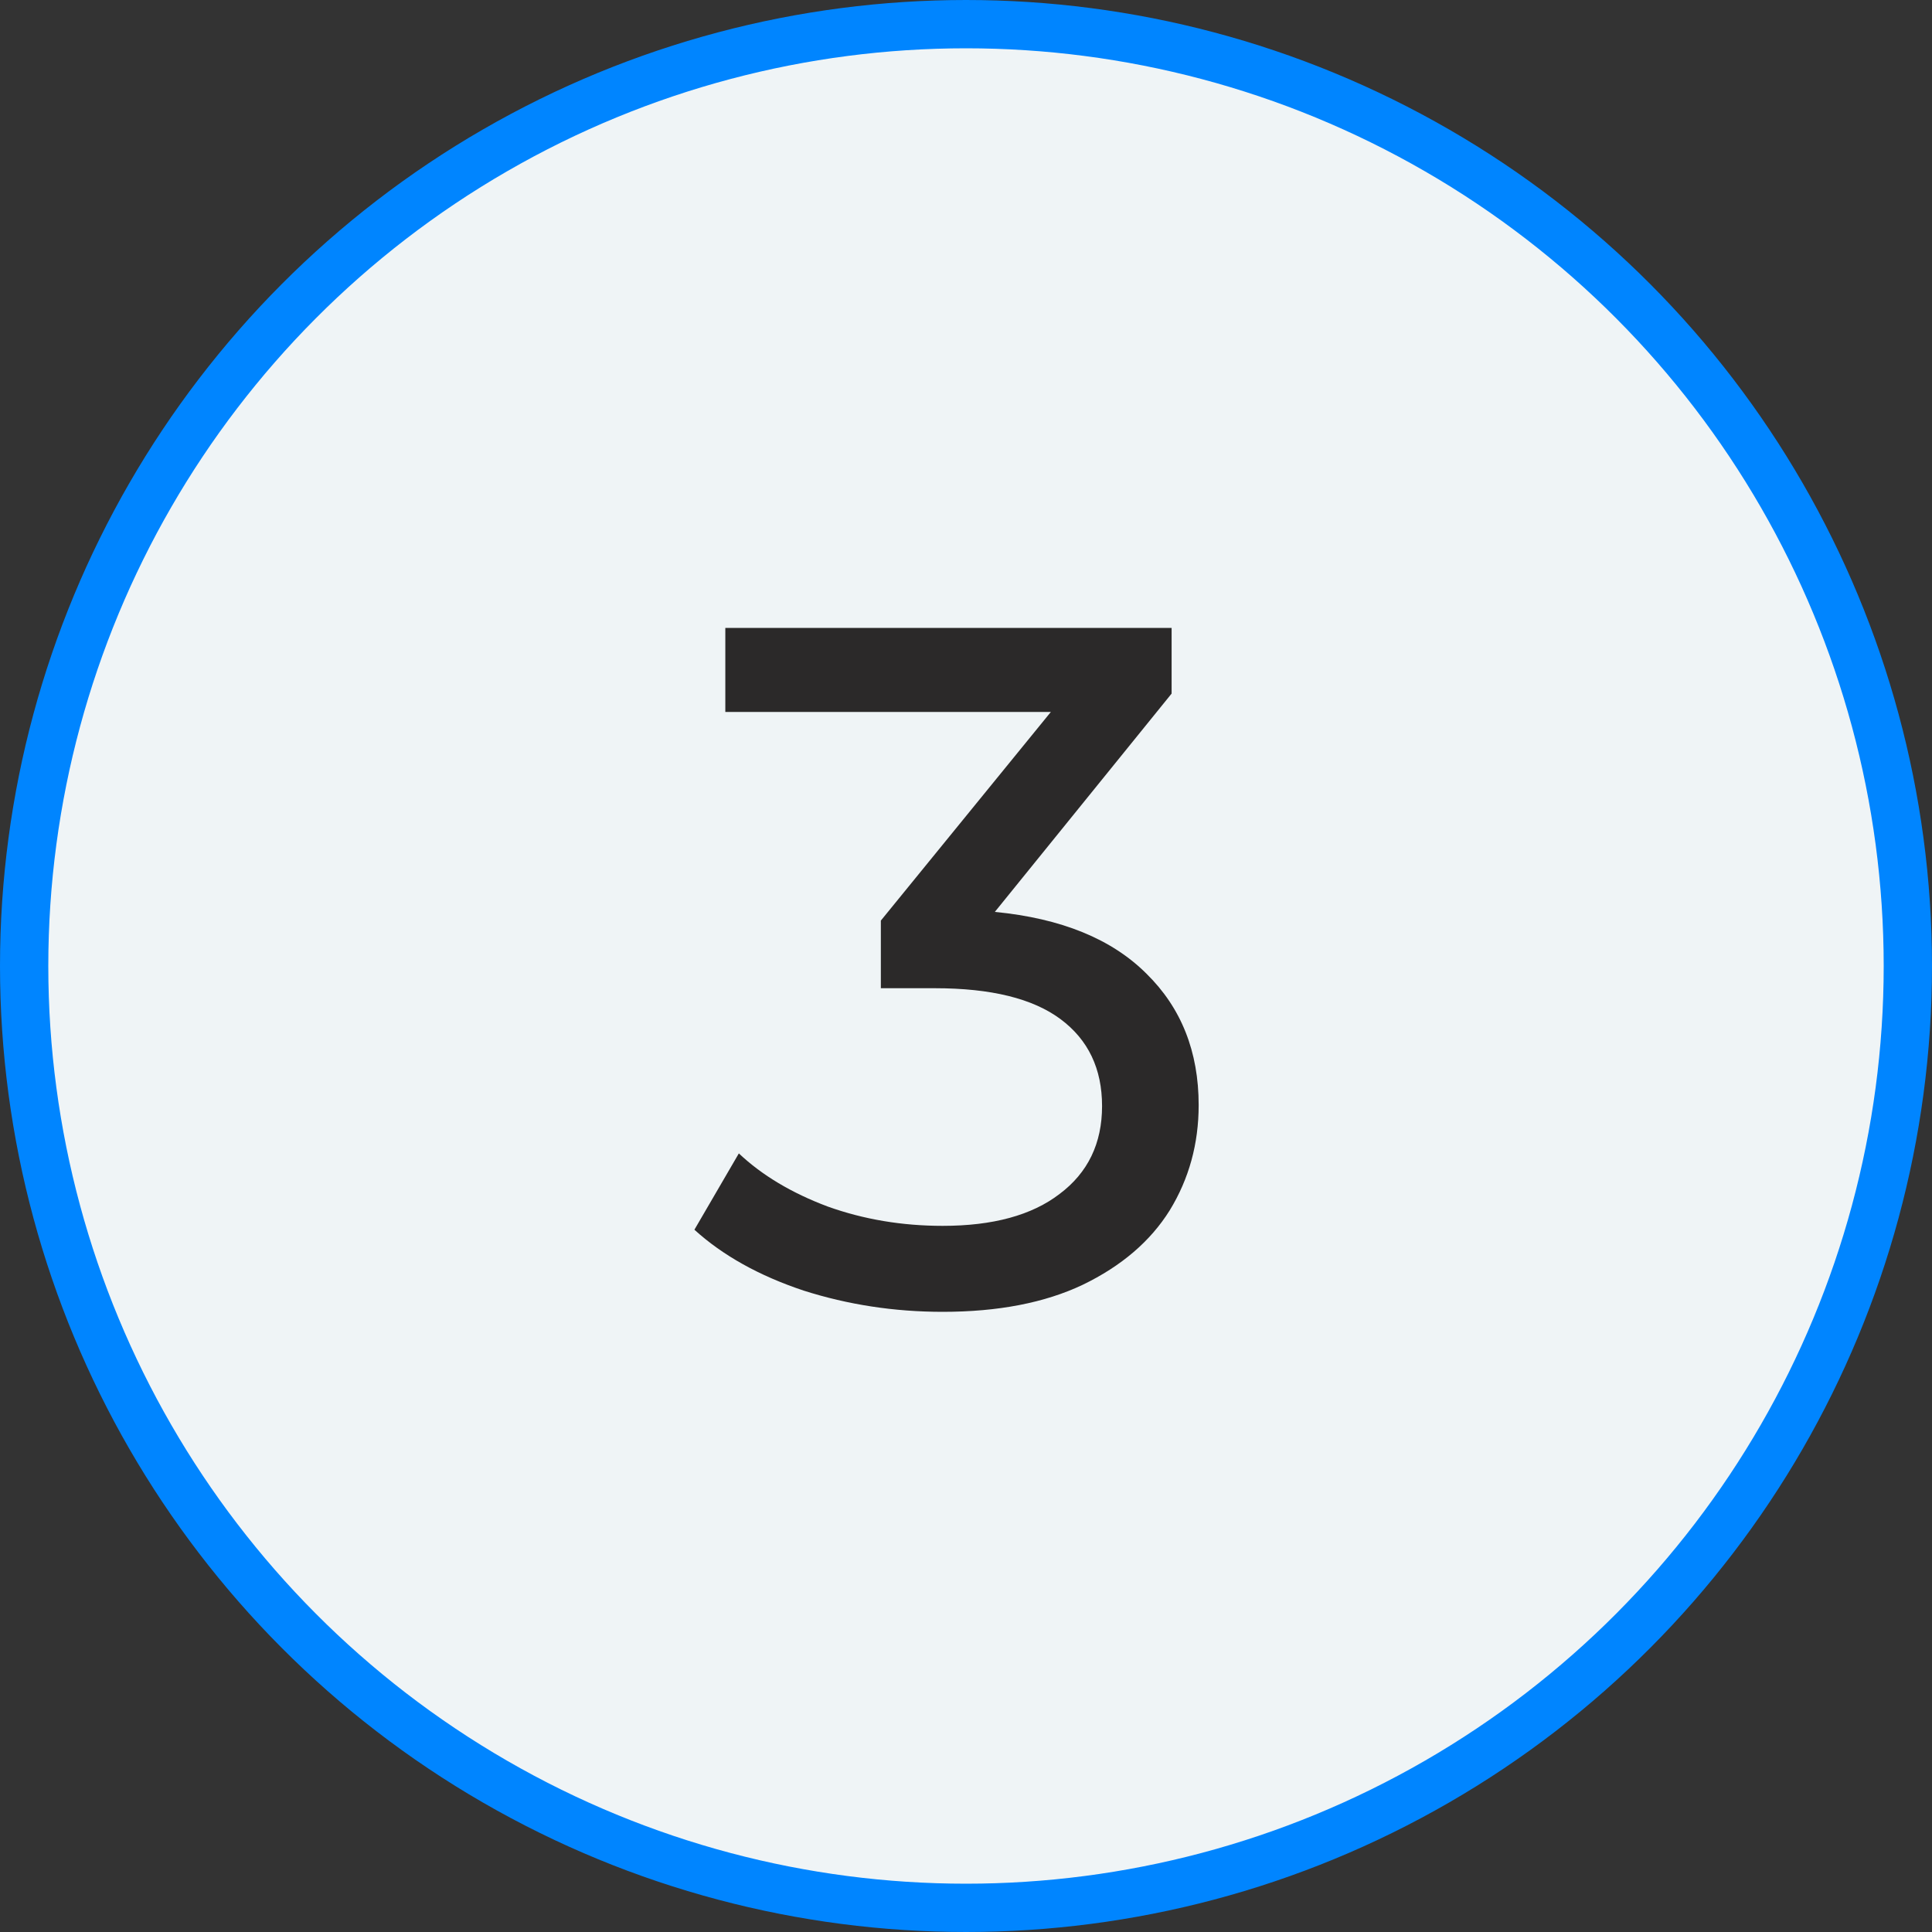
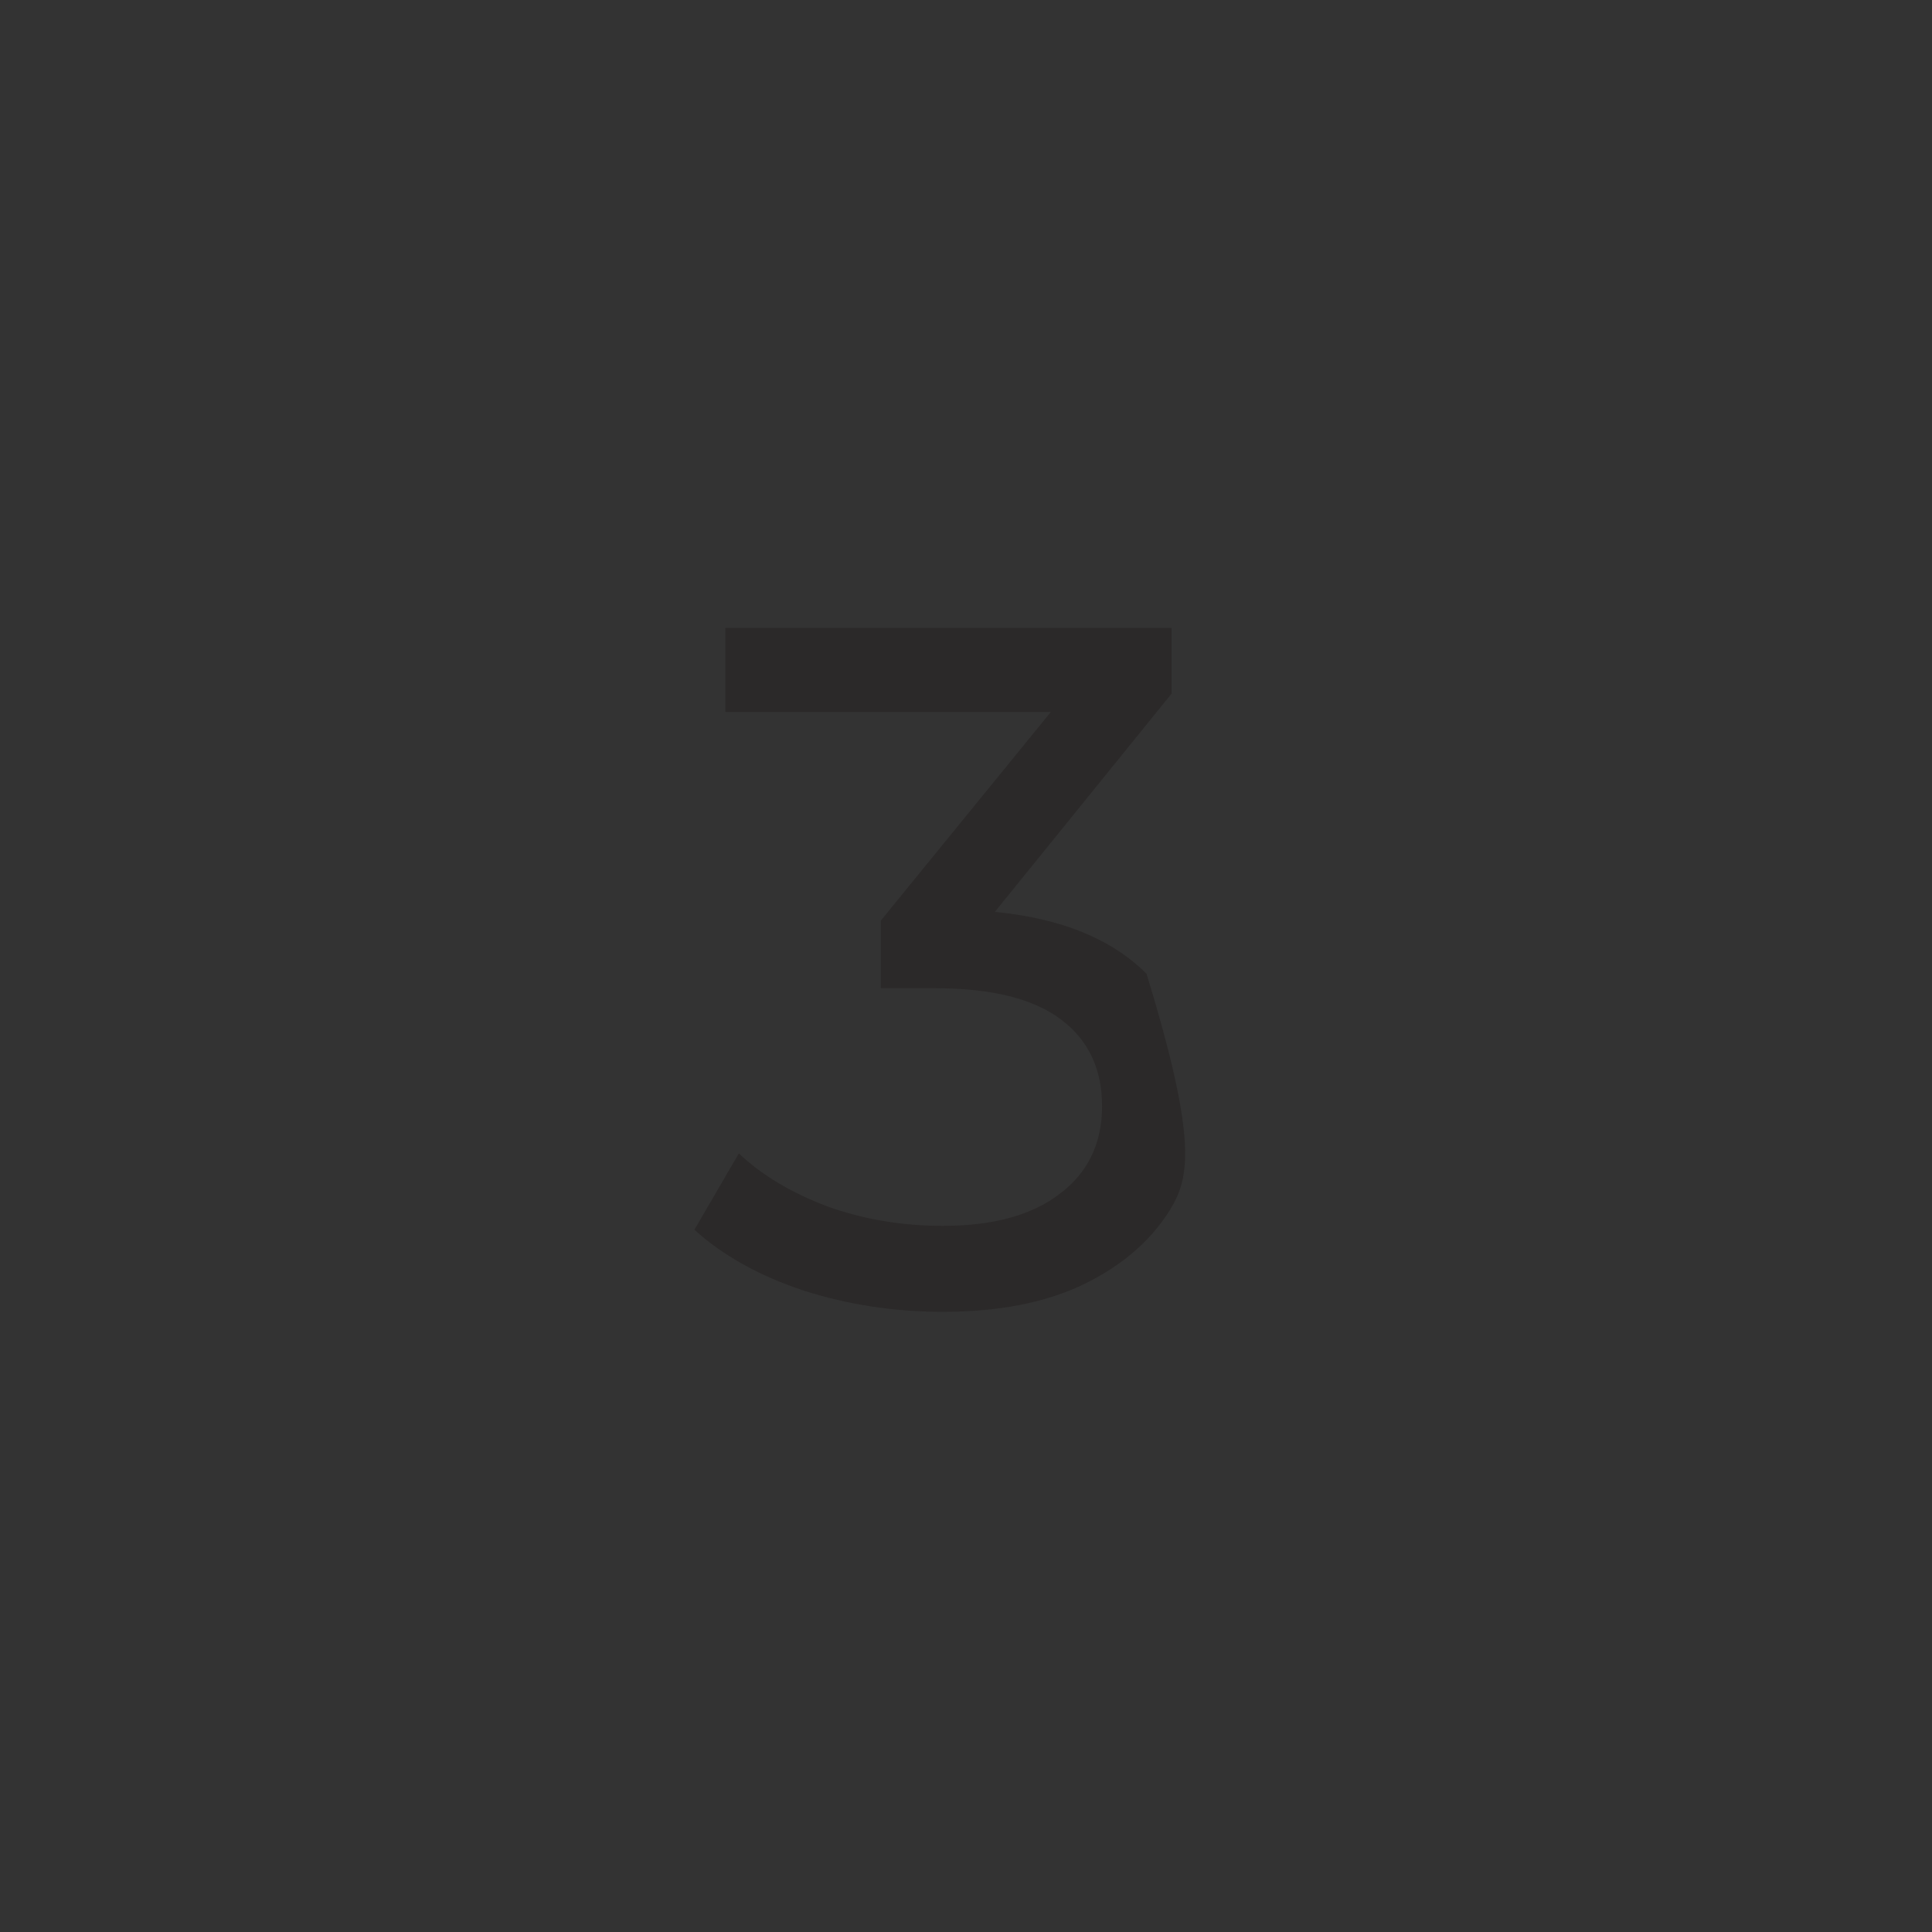
<svg xmlns="http://www.w3.org/2000/svg" width="40" height="40" viewBox="0 0 40 40" fill="none">
  <rect x="0" y="0" width="40" height="40" fill="#333333" stroke="none" />
-   <circle cx="20" cy="20" r="19.5" fill="#EFF4F6" stroke="#0085FF" />
-   <path d="M20.597 18.88C21.971 19.013 23.017 19.44 23.737 20.16C24.457 20.867 24.817 21.773 24.817 22.88C24.817 23.68 24.617 24.407 24.217 25.06C23.817 25.7 23.217 26.213 22.417 26.6C21.631 26.973 20.664 27.16 19.517 27.16C18.517 27.16 17.557 27.013 16.637 26.72C15.717 26.413 14.964 25.993 14.377 25.46L15.297 23.88C15.777 24.333 16.391 24.7 17.137 24.98C17.884 25.247 18.677 25.38 19.517 25.38C20.557 25.38 21.364 25.16 21.937 24.72C22.524 24.28 22.817 23.673 22.817 22.9C22.817 22.127 22.531 21.527 21.957 21.1C21.384 20.673 20.517 20.46 19.357 20.46H18.237V19.06L21.757 14.74H15.017V13H24.257V14.36L20.597 18.88Z" fill="#2B2929" />
+   <path d="M20.597 18.88C21.971 19.013 23.017 19.44 23.737 20.16C24.817 23.68 24.617 24.407 24.217 25.06C23.817 25.7 23.217 26.213 22.417 26.6C21.631 26.973 20.664 27.16 19.517 27.16C18.517 27.16 17.557 27.013 16.637 26.72C15.717 26.413 14.964 25.993 14.377 25.46L15.297 23.88C15.777 24.333 16.391 24.7 17.137 24.98C17.884 25.247 18.677 25.38 19.517 25.38C20.557 25.38 21.364 25.16 21.937 24.72C22.524 24.28 22.817 23.673 22.817 22.9C22.817 22.127 22.531 21.527 21.957 21.1C21.384 20.673 20.517 20.46 19.357 20.46H18.237V19.06L21.757 14.74H15.017V13H24.257V14.36L20.597 18.88Z" fill="#2B2929" />
</svg>